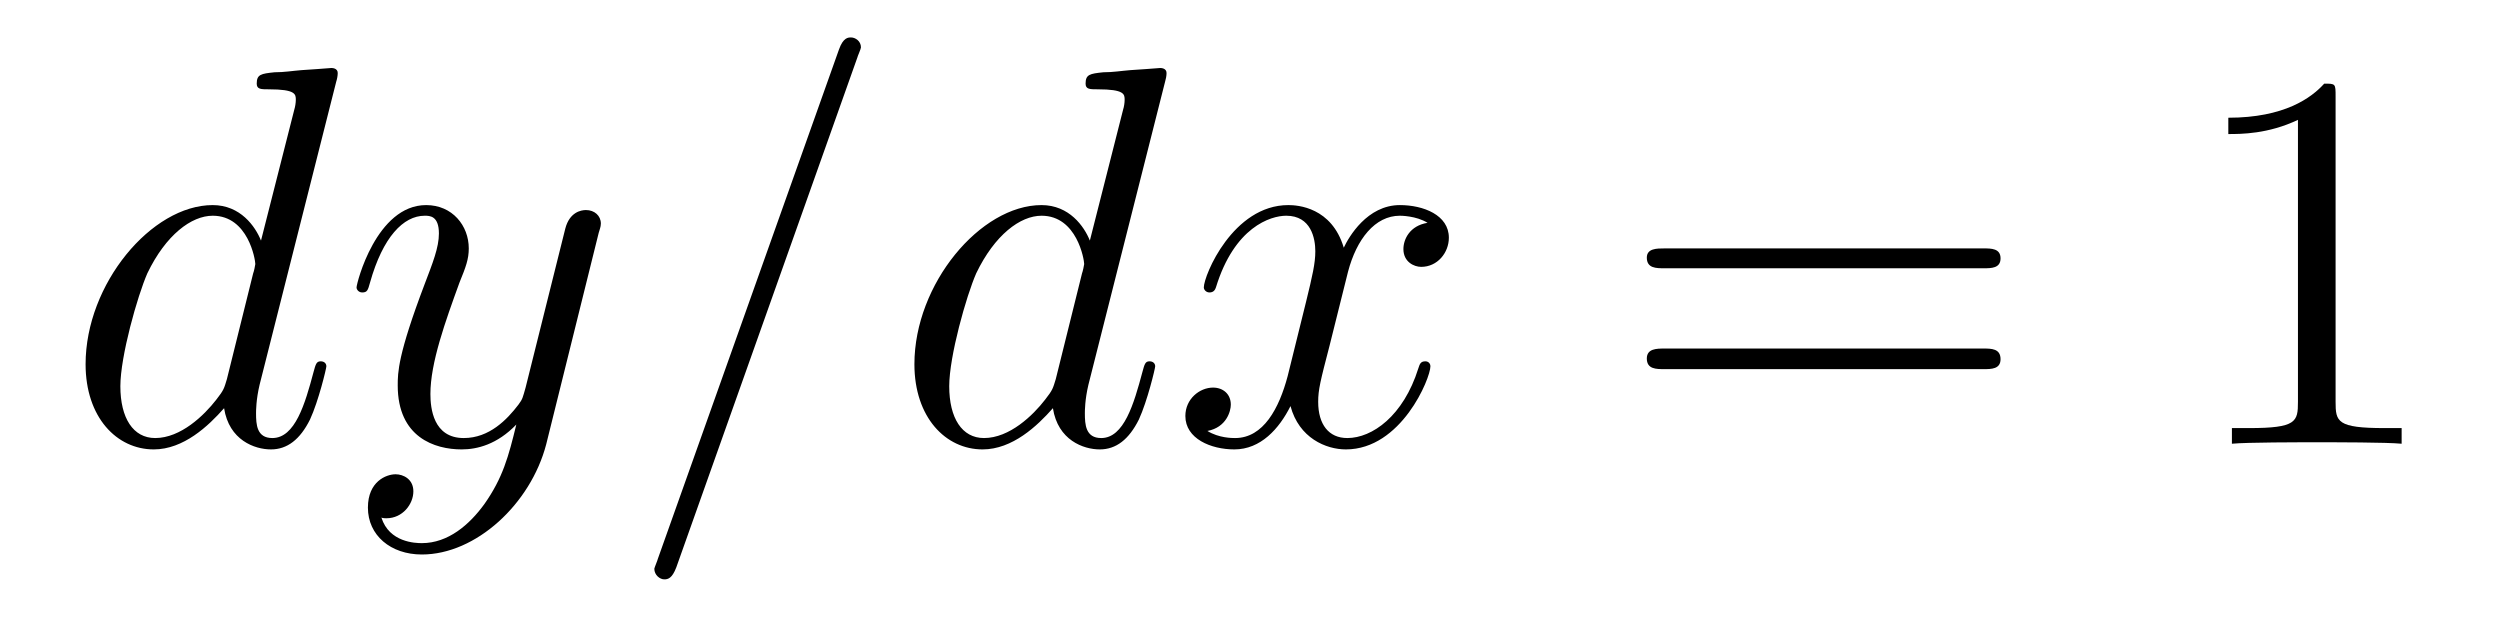
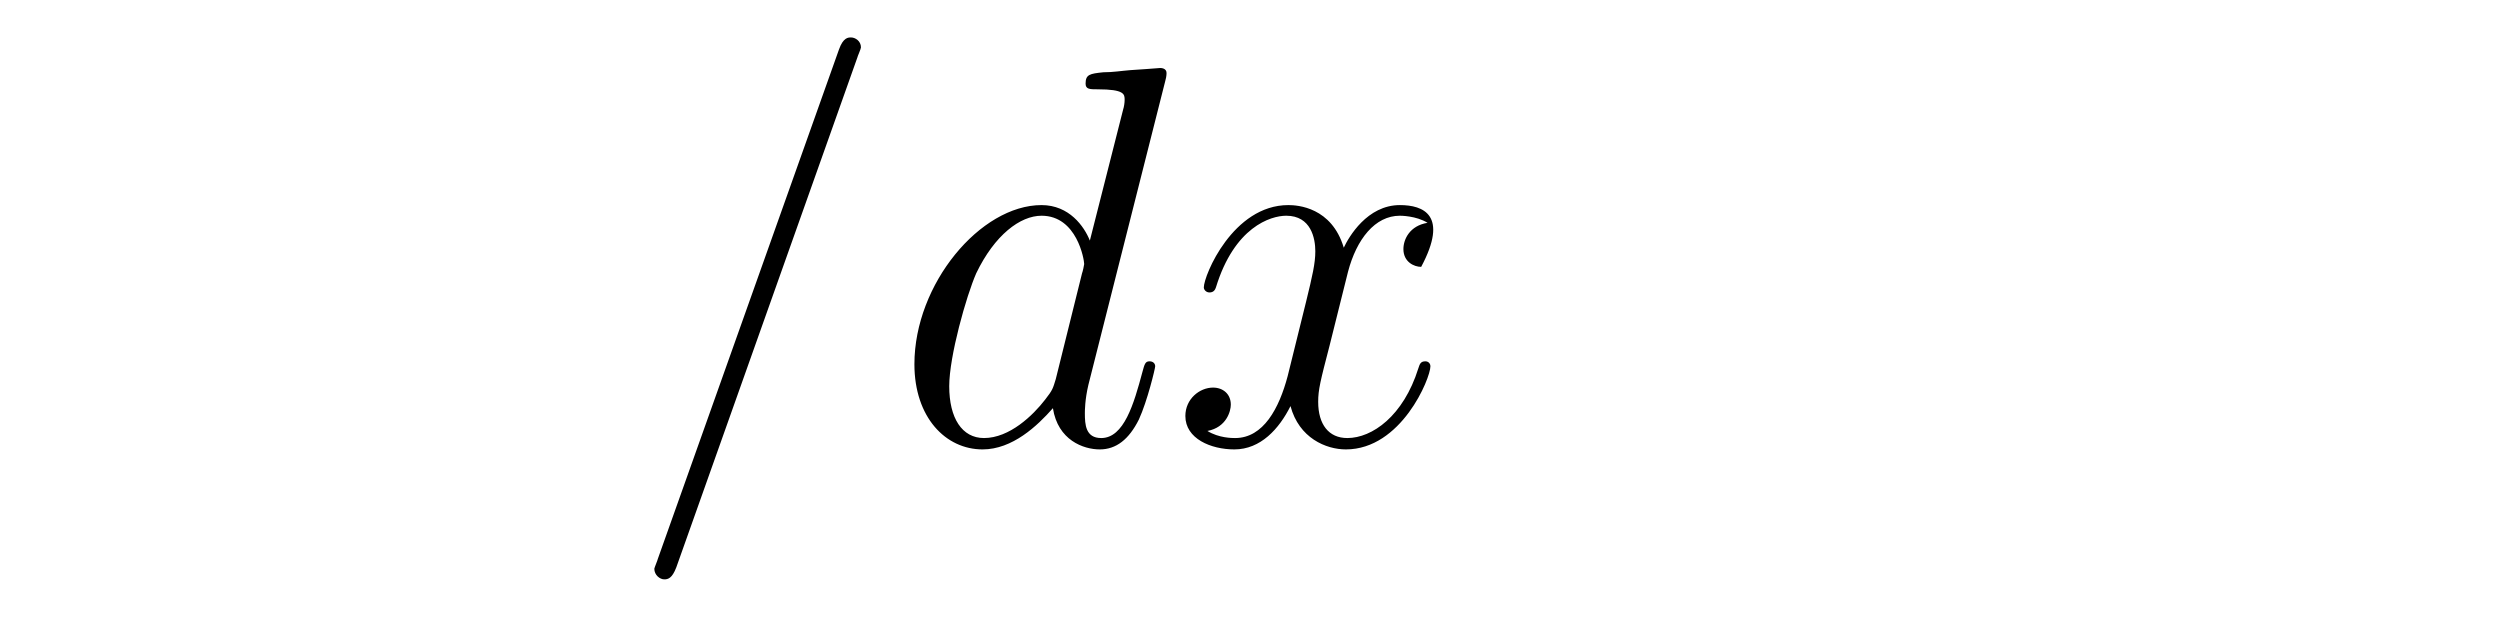
<svg xmlns="http://www.w3.org/2000/svg" height="14pt" version="1.1" viewBox="0 -14 55 14" width="55pt">
  <g id="page1">
    <g transform="matrix(1 0 0 1 -127 650)">
-       <path d="M134.398 -662.207C134.414 -662.254 134.43 -662.332 134.43 -662.394C134.43 -662.504 134.305 -662.504 134.289 -662.504C134.273 -662.504 133.695 -662.457 133.633 -662.457C133.43 -662.441 133.258 -662.41 133.039 -662.41C132.742 -662.379 132.648 -662.363 132.648 -662.16C132.648 -662.035 132.742 -662.035 132.914 -662.035C133.508 -662.035 133.508 -661.926 133.508 -661.801C133.508 -661.738 133.492 -661.644 133.477 -661.598L132.742 -658.707C132.617 -659.019 132.289 -659.488 131.68 -659.488C130.336 -659.488 128.883 -657.754 128.883 -655.988C128.883 -654.816 129.57 -654.113 130.383 -654.113C131.039 -654.113 131.586 -654.629 131.93 -655.02C132.039 -654.316 132.602 -654.113 132.961 -654.113S133.602 -654.332 133.82 -654.77C134.008 -655.176 134.18 -655.895 134.18 -655.941C134.18 -656.004 134.133 -656.051 134.055 -656.051C133.961 -656.051 133.945 -655.988 133.898 -655.816C133.711 -655.113 133.492 -654.363 132.992 -654.363C132.648 -654.363 132.633 -654.66 132.633 -654.91C132.633 -654.957 132.633 -655.207 132.711 -655.535L134.398 -662.207ZM131.992 -655.66C131.93 -655.457 131.93 -655.426 131.758 -655.207C131.492 -654.863 130.977 -654.363 130.414 -654.363C129.93 -654.363 129.648 -654.801 129.648 -655.504C129.648 -656.16 130.023 -657.488 130.242 -657.988C130.648 -658.832 131.211 -659.254 131.68 -659.254C132.461 -659.254 132.617 -658.285 132.617 -658.191C132.617 -658.176 132.586 -658.02 132.57 -657.988L131.992 -655.66ZM137.656 -652.91C137.328 -652.457 136.859 -652.051 136.281 -652.051C136.141 -652.051 135.563 -652.066 135.391 -652.613C135.422 -652.598 135.484 -652.598 135.5 -652.598C135.859 -652.598 136.094 -652.91 136.094 -653.191C136.094 -653.457 135.875 -653.566 135.703 -653.566C135.5 -653.566 135.094 -653.41 135.094 -652.832C135.094 -652.223 135.594 -651.801 136.281 -651.801C137.469 -651.801 138.672 -652.91 139.016 -654.223L140.172 -658.879C140.187 -658.941 140.219 -659.004 140.219 -659.082C140.219 -659.254 140.078 -659.379 139.891 -659.379C139.781 -659.379 139.531 -659.332 139.437 -658.973L138.563 -655.473C138.5 -655.254 138.5 -655.223 138.406 -655.098C138.156 -654.77 137.766 -654.363 137.203 -654.363C136.531 -654.363 136.469 -655.02 136.469 -655.332C136.469 -656.019 136.797 -656.926 137.109 -657.785C137.25 -658.129 137.313 -658.301 137.313 -658.535C137.313 -659.035 136.953 -659.488 136.375 -659.488C135.281 -659.488 134.844 -657.77 134.844 -657.676C134.844 -657.629 134.891 -657.566 134.969 -657.566C135.078 -657.566 135.094 -657.613 135.141 -657.785C135.422 -658.785 135.875 -659.254 136.344 -659.254C136.453 -659.254 136.656 -659.254 136.656 -658.863C136.656 -658.551 136.516 -658.207 136.344 -657.754C135.75 -656.191 135.75 -655.801 135.75 -655.52C135.75 -654.379 136.563 -654.113 137.156 -654.113C137.5 -654.113 137.937 -654.223 138.359 -654.66C138.188 -653.957 138.063 -653.488 137.656 -652.91ZM140.273 -654.238" fill-rule="evenodd" />
-       <path d="M145.863 -662.738C145.863 -662.754 145.941 -662.926 145.941 -662.957C145.941 -663.098 145.816 -663.176 145.723 -663.176C145.66 -663.176 145.551 -663.176 145.457 -662.91L141.473 -651.707C141.473 -651.691 141.395 -651.504 141.395 -651.488C141.395 -651.348 141.519 -651.254 141.613 -651.254C141.691 -651.254 141.785 -651.27 141.879 -651.519L145.863 -662.738ZM152.633 -662.207C152.648 -662.254 152.664 -662.332 152.664 -662.394C152.664 -662.504 152.539 -662.504 152.523 -662.504C152.508 -662.504 151.93 -662.457 151.867 -662.457C151.664 -662.441 151.492 -662.41 151.273 -662.41C150.977 -662.379 150.883 -662.363 150.883 -662.16C150.883 -662.035 150.977 -662.035 151.148 -662.035C151.742 -662.035 151.742 -661.926 151.742 -661.801C151.742 -661.738 151.727 -661.644 151.711 -661.598L150.977 -658.707C150.852 -659.019 150.523 -659.488 149.914 -659.488C148.57 -659.488 147.117 -657.754 147.117 -655.988C147.117 -654.816 147.805 -654.113 148.617 -654.113C149.273 -654.113 149.82 -654.629 150.164 -655.02C150.273 -654.316 150.836 -654.113 151.195 -654.113C151.555 -654.113 151.836 -654.332 152.055 -654.77C152.242 -655.176 152.414 -655.895 152.414 -655.941C152.414 -656.004 152.367 -656.051 152.289 -656.051C152.195 -656.051 152.18 -655.988 152.133 -655.816C151.945 -655.113 151.727 -654.363 151.227 -654.363C150.883 -654.363 150.867 -654.66 150.867 -654.91C150.867 -654.957 150.867 -655.207 150.945 -655.535L152.633 -662.207ZM150.227 -655.66C150.164 -655.457 150.164 -655.426 149.992 -655.207C149.727 -654.863 149.211 -654.363 148.648 -654.363C148.164 -654.363 147.883 -654.801 147.883 -655.504C147.883 -656.16 148.258 -657.488 148.477 -657.988C148.883 -658.832 149.445 -659.254 149.914 -659.254C150.695 -659.254 150.852 -658.285 150.852 -658.191C150.852 -658.176 150.82 -658.02 150.805 -657.988L150.227 -655.66ZM158.406 -659.098C158.016 -659.035 157.875 -658.738 157.875 -658.52C157.875 -658.238 158.109 -658.129 158.266 -658.129C158.625 -658.129 158.875 -658.441 158.875 -658.77C158.875 -659.27 158.313 -659.488 157.797 -659.488C157.078 -659.488 156.672 -658.785 156.563 -658.551C156.297 -659.441 155.547 -659.488 155.344 -659.488C154.125 -659.488 153.484 -657.941 153.484 -657.676C153.484 -657.629 153.531 -657.566 153.609 -657.566C153.703 -657.566 153.734 -657.629 153.75 -657.676C154.156 -659.004 154.953 -659.254 155.297 -659.254C155.844 -659.254 155.937 -658.754 155.937 -658.473C155.937 -658.207 155.875 -657.941 155.734 -657.363L155.328 -655.723C155.141 -655.02 154.797 -654.363 154.172 -654.363C154.109 -654.363 153.813 -654.363 153.563 -654.519C153.984 -654.598 154.078 -654.957 154.078 -655.098C154.078 -655.332 153.906 -655.473 153.687 -655.473C153.391 -655.473 153.078 -655.223 153.078 -654.848C153.078 -654.348 153.641 -654.113 154.156 -654.113C154.734 -654.113 155.141 -654.566 155.391 -655.066C155.578 -654.363 156.172 -654.113 156.609 -654.113C157.828 -654.113 158.469 -655.676 158.469 -655.941C158.469 -656.004 158.422 -656.051 158.359 -656.051C158.25 -656.051 158.234 -655.988 158.203 -655.895C157.875 -654.848 157.188 -654.363 156.641 -654.363C156.234 -654.363 156 -654.66 156 -655.16C156 -655.426 156.047 -655.613 156.25 -656.394L156.656 -658.02C156.844 -658.738 157.25 -659.254 157.797 -659.254C157.812 -659.254 158.156 -659.254 158.406 -659.098ZM159.348 -654.238" fill-rule="evenodd" />
-       <path d="M170.637 -658.098C170.809 -658.098 171.012 -658.098 171.012 -658.316C171.012 -658.535 170.809 -658.535 170.637 -658.535H163.621C163.449 -658.535 163.23 -658.535 163.23 -658.332C163.23 -658.098 163.434 -658.098 163.621 -658.098H170.637ZM170.637 -655.879C170.809 -655.879 171.012 -655.879 171.012 -656.098C171.012 -656.332 170.809 -656.332 170.637 -656.332H163.621C163.449 -656.332 163.23 -656.332 163.23 -656.113C163.23 -655.879 163.434 -655.879 163.621 -655.879H170.637ZM171.707 -654.238" fill-rule="evenodd" />
-       <path d="M178.383 -661.879C178.383 -662.16 178.383 -662.16 178.133 -662.16C177.852 -661.848 177.258 -661.41 176.023 -661.41V-661.051C176.305 -661.051 176.898 -661.051 177.555 -661.363V-655.16C177.555 -654.723 177.523 -654.582 176.477 -654.582H176.102V-654.238C176.43 -654.27 177.586 -654.27 177.977 -654.27S179.508 -654.27 179.836 -654.238V-654.582H179.461C178.414 -654.582 178.383 -654.723 178.383 -655.16V-661.879ZM180.824 -654.238" fill-rule="evenodd" />
+       <path d="M145.863 -662.738C145.863 -662.754 145.941 -662.926 145.941 -662.957C145.941 -663.098 145.816 -663.176 145.723 -663.176C145.66 -663.176 145.551 -663.176 145.457 -662.91L141.473 -651.707C141.473 -651.691 141.395 -651.504 141.395 -651.488C141.395 -651.348 141.519 -651.254 141.613 -651.254C141.691 -651.254 141.785 -651.27 141.879 -651.519L145.863 -662.738ZM152.633 -662.207C152.648 -662.254 152.664 -662.332 152.664 -662.394C152.664 -662.504 152.539 -662.504 152.523 -662.504C152.508 -662.504 151.93 -662.457 151.867 -662.457C151.664 -662.441 151.492 -662.41 151.273 -662.41C150.977 -662.379 150.883 -662.363 150.883 -662.16C150.883 -662.035 150.977 -662.035 151.148 -662.035C151.742 -662.035 151.742 -661.926 151.742 -661.801C151.742 -661.738 151.727 -661.644 151.711 -661.598L150.977 -658.707C150.852 -659.019 150.523 -659.488 149.914 -659.488C148.57 -659.488 147.117 -657.754 147.117 -655.988C147.117 -654.816 147.805 -654.113 148.617 -654.113C149.273 -654.113 149.82 -654.629 150.164 -655.02C150.273 -654.316 150.836 -654.113 151.195 -654.113C151.555 -654.113 151.836 -654.332 152.055 -654.77C152.242 -655.176 152.414 -655.895 152.414 -655.941C152.414 -656.004 152.367 -656.051 152.289 -656.051C152.195 -656.051 152.18 -655.988 152.133 -655.816C151.945 -655.113 151.727 -654.363 151.227 -654.363C150.883 -654.363 150.867 -654.66 150.867 -654.91C150.867 -654.957 150.867 -655.207 150.945 -655.535L152.633 -662.207ZM150.227 -655.66C150.164 -655.457 150.164 -655.426 149.992 -655.207C149.727 -654.863 149.211 -654.363 148.648 -654.363C148.164 -654.363 147.883 -654.801 147.883 -655.504C147.883 -656.16 148.258 -657.488 148.477 -657.988C148.883 -658.832 149.445 -659.254 149.914 -659.254C150.695 -659.254 150.852 -658.285 150.852 -658.191C150.852 -658.176 150.82 -658.02 150.805 -657.988L150.227 -655.66ZM158.406 -659.098C158.016 -659.035 157.875 -658.738 157.875 -658.52C157.875 -658.238 158.109 -658.129 158.266 -658.129C158.875 -659.27 158.313 -659.488 157.797 -659.488C157.078 -659.488 156.672 -658.785 156.563 -658.551C156.297 -659.441 155.547 -659.488 155.344 -659.488C154.125 -659.488 153.484 -657.941 153.484 -657.676C153.484 -657.629 153.531 -657.566 153.609 -657.566C153.703 -657.566 153.734 -657.629 153.75 -657.676C154.156 -659.004 154.953 -659.254 155.297 -659.254C155.844 -659.254 155.937 -658.754 155.937 -658.473C155.937 -658.207 155.875 -657.941 155.734 -657.363L155.328 -655.723C155.141 -655.02 154.797 -654.363 154.172 -654.363C154.109 -654.363 153.813 -654.363 153.563 -654.519C153.984 -654.598 154.078 -654.957 154.078 -655.098C154.078 -655.332 153.906 -655.473 153.687 -655.473C153.391 -655.473 153.078 -655.223 153.078 -654.848C153.078 -654.348 153.641 -654.113 154.156 -654.113C154.734 -654.113 155.141 -654.566 155.391 -655.066C155.578 -654.363 156.172 -654.113 156.609 -654.113C157.828 -654.113 158.469 -655.676 158.469 -655.941C158.469 -656.004 158.422 -656.051 158.359 -656.051C158.25 -656.051 158.234 -655.988 158.203 -655.895C157.875 -654.848 157.188 -654.363 156.641 -654.363C156.234 -654.363 156 -654.66 156 -655.16C156 -655.426 156.047 -655.613 156.25 -656.394L156.656 -658.02C156.844 -658.738 157.25 -659.254 157.797 -659.254C157.812 -659.254 158.156 -659.254 158.406 -659.098ZM159.348 -654.238" fill-rule="evenodd" />
    </g>
  </g>
</svg>